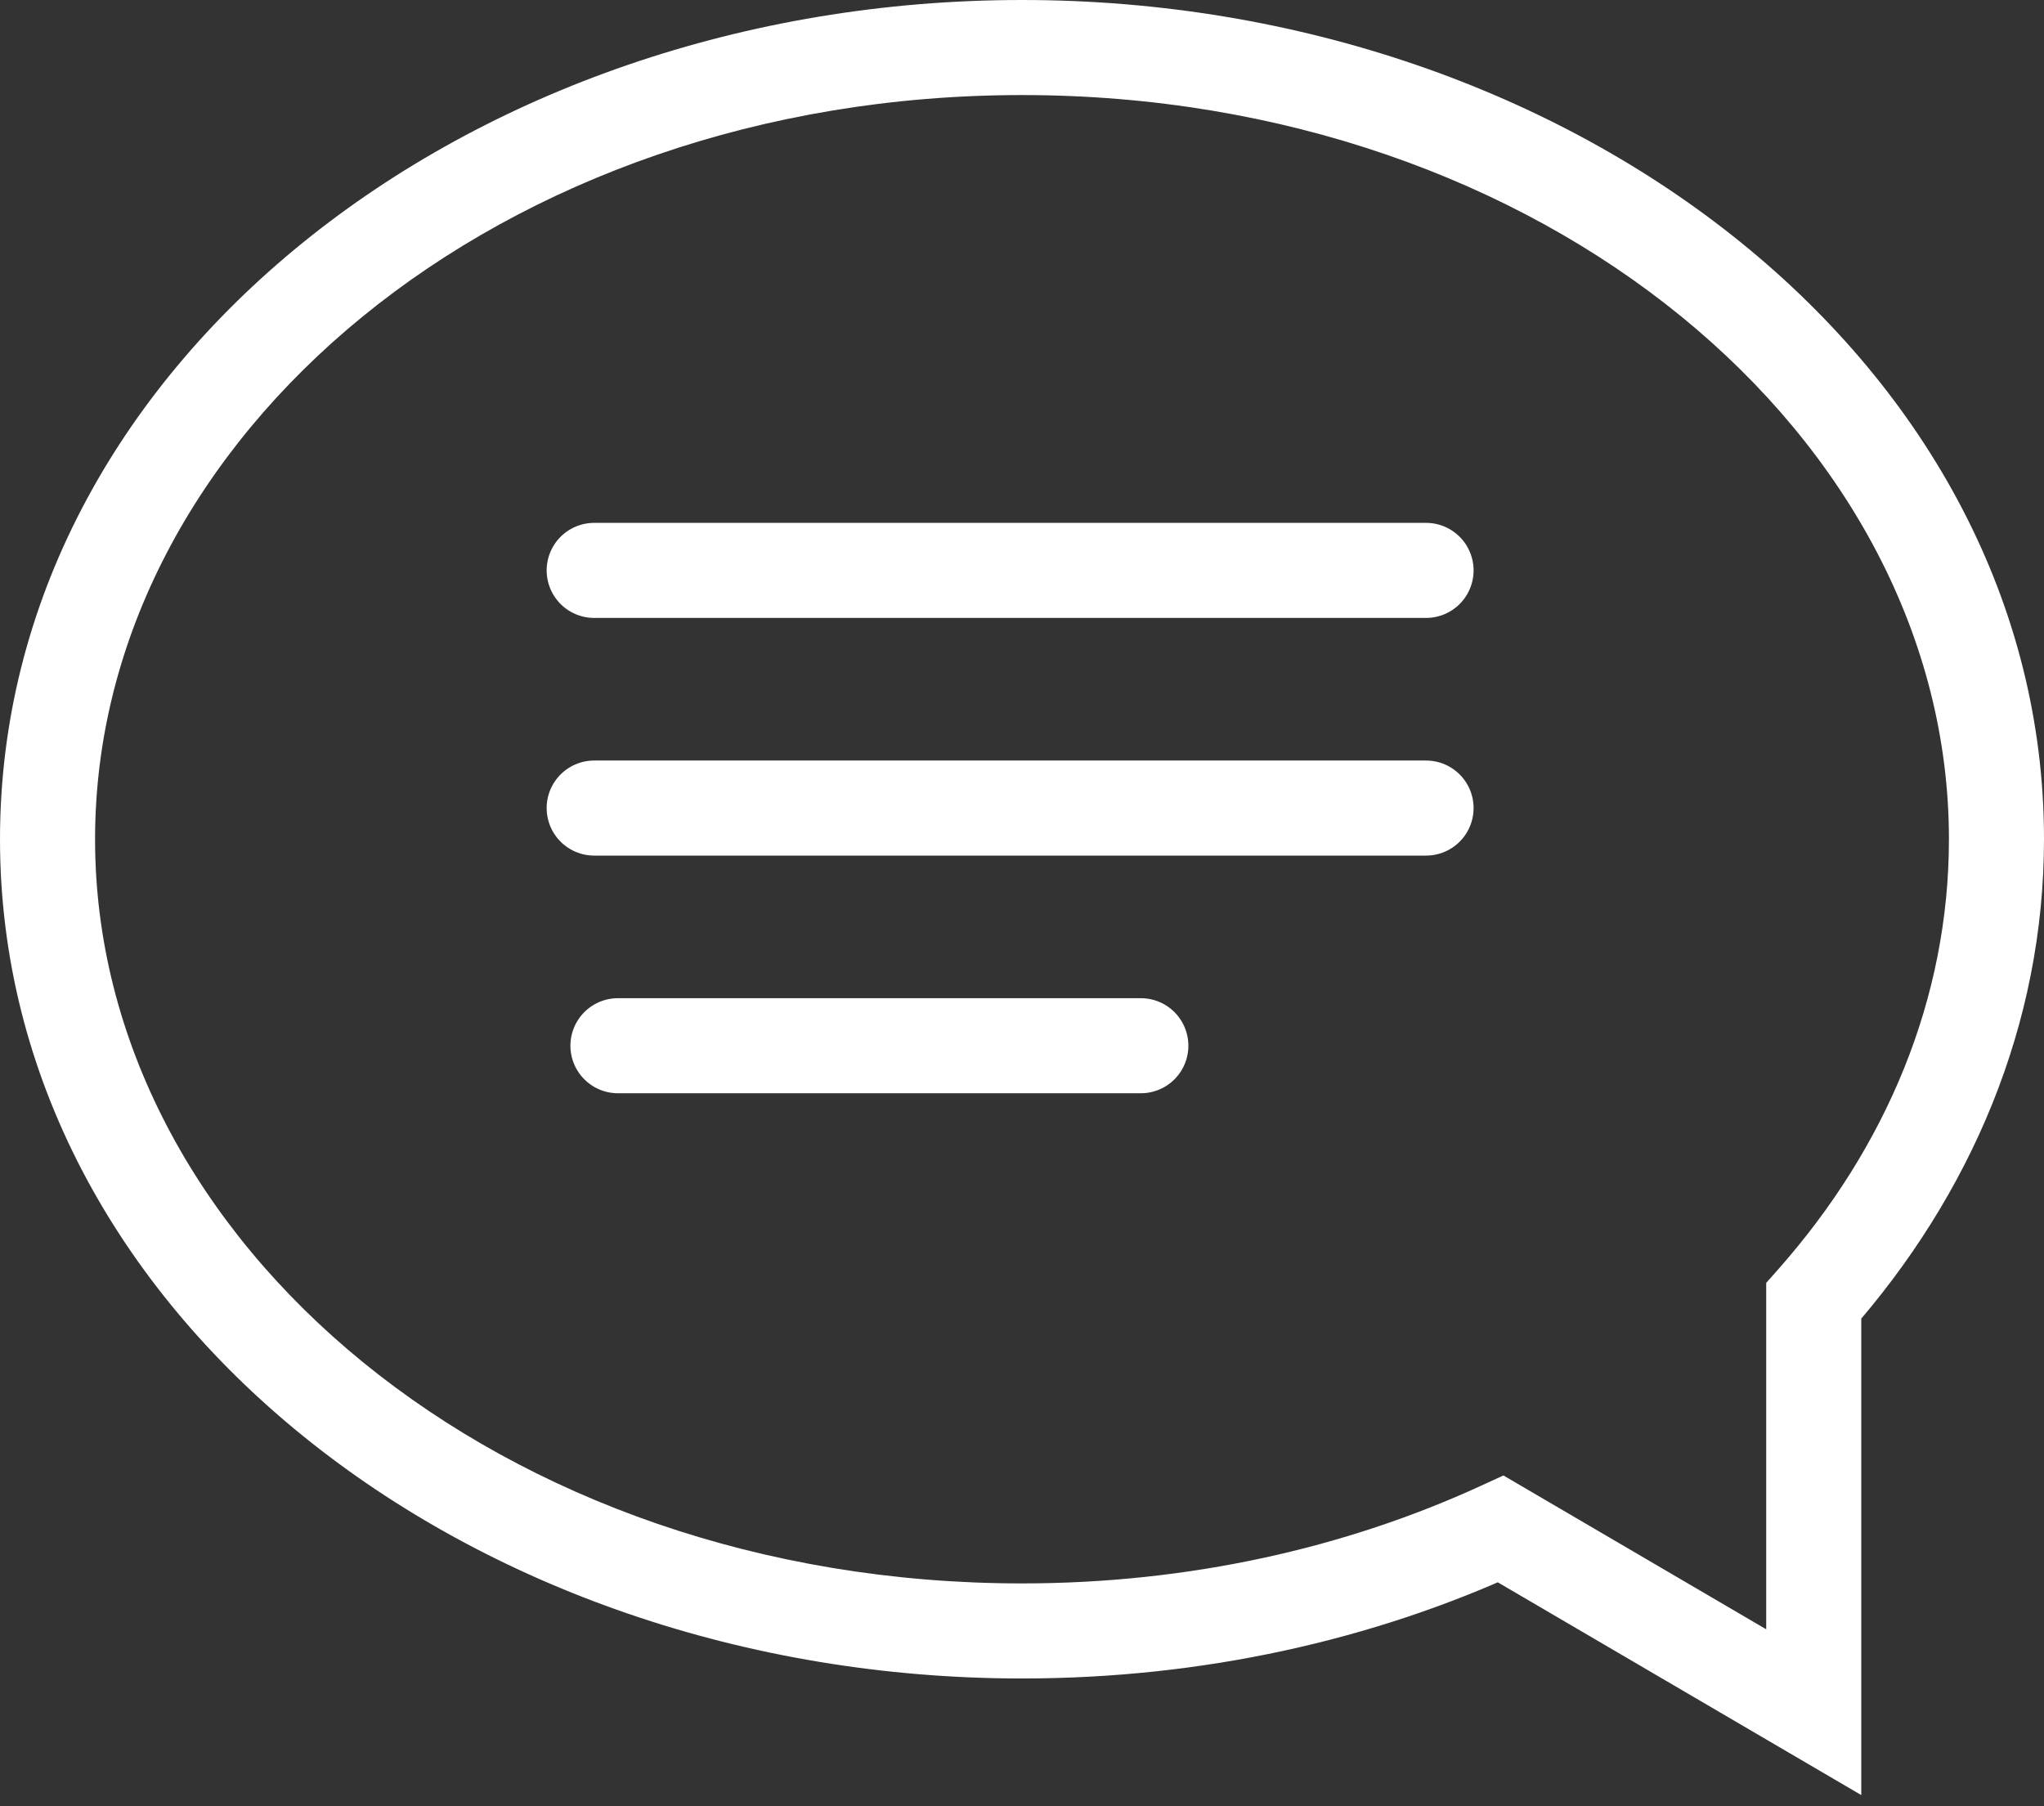
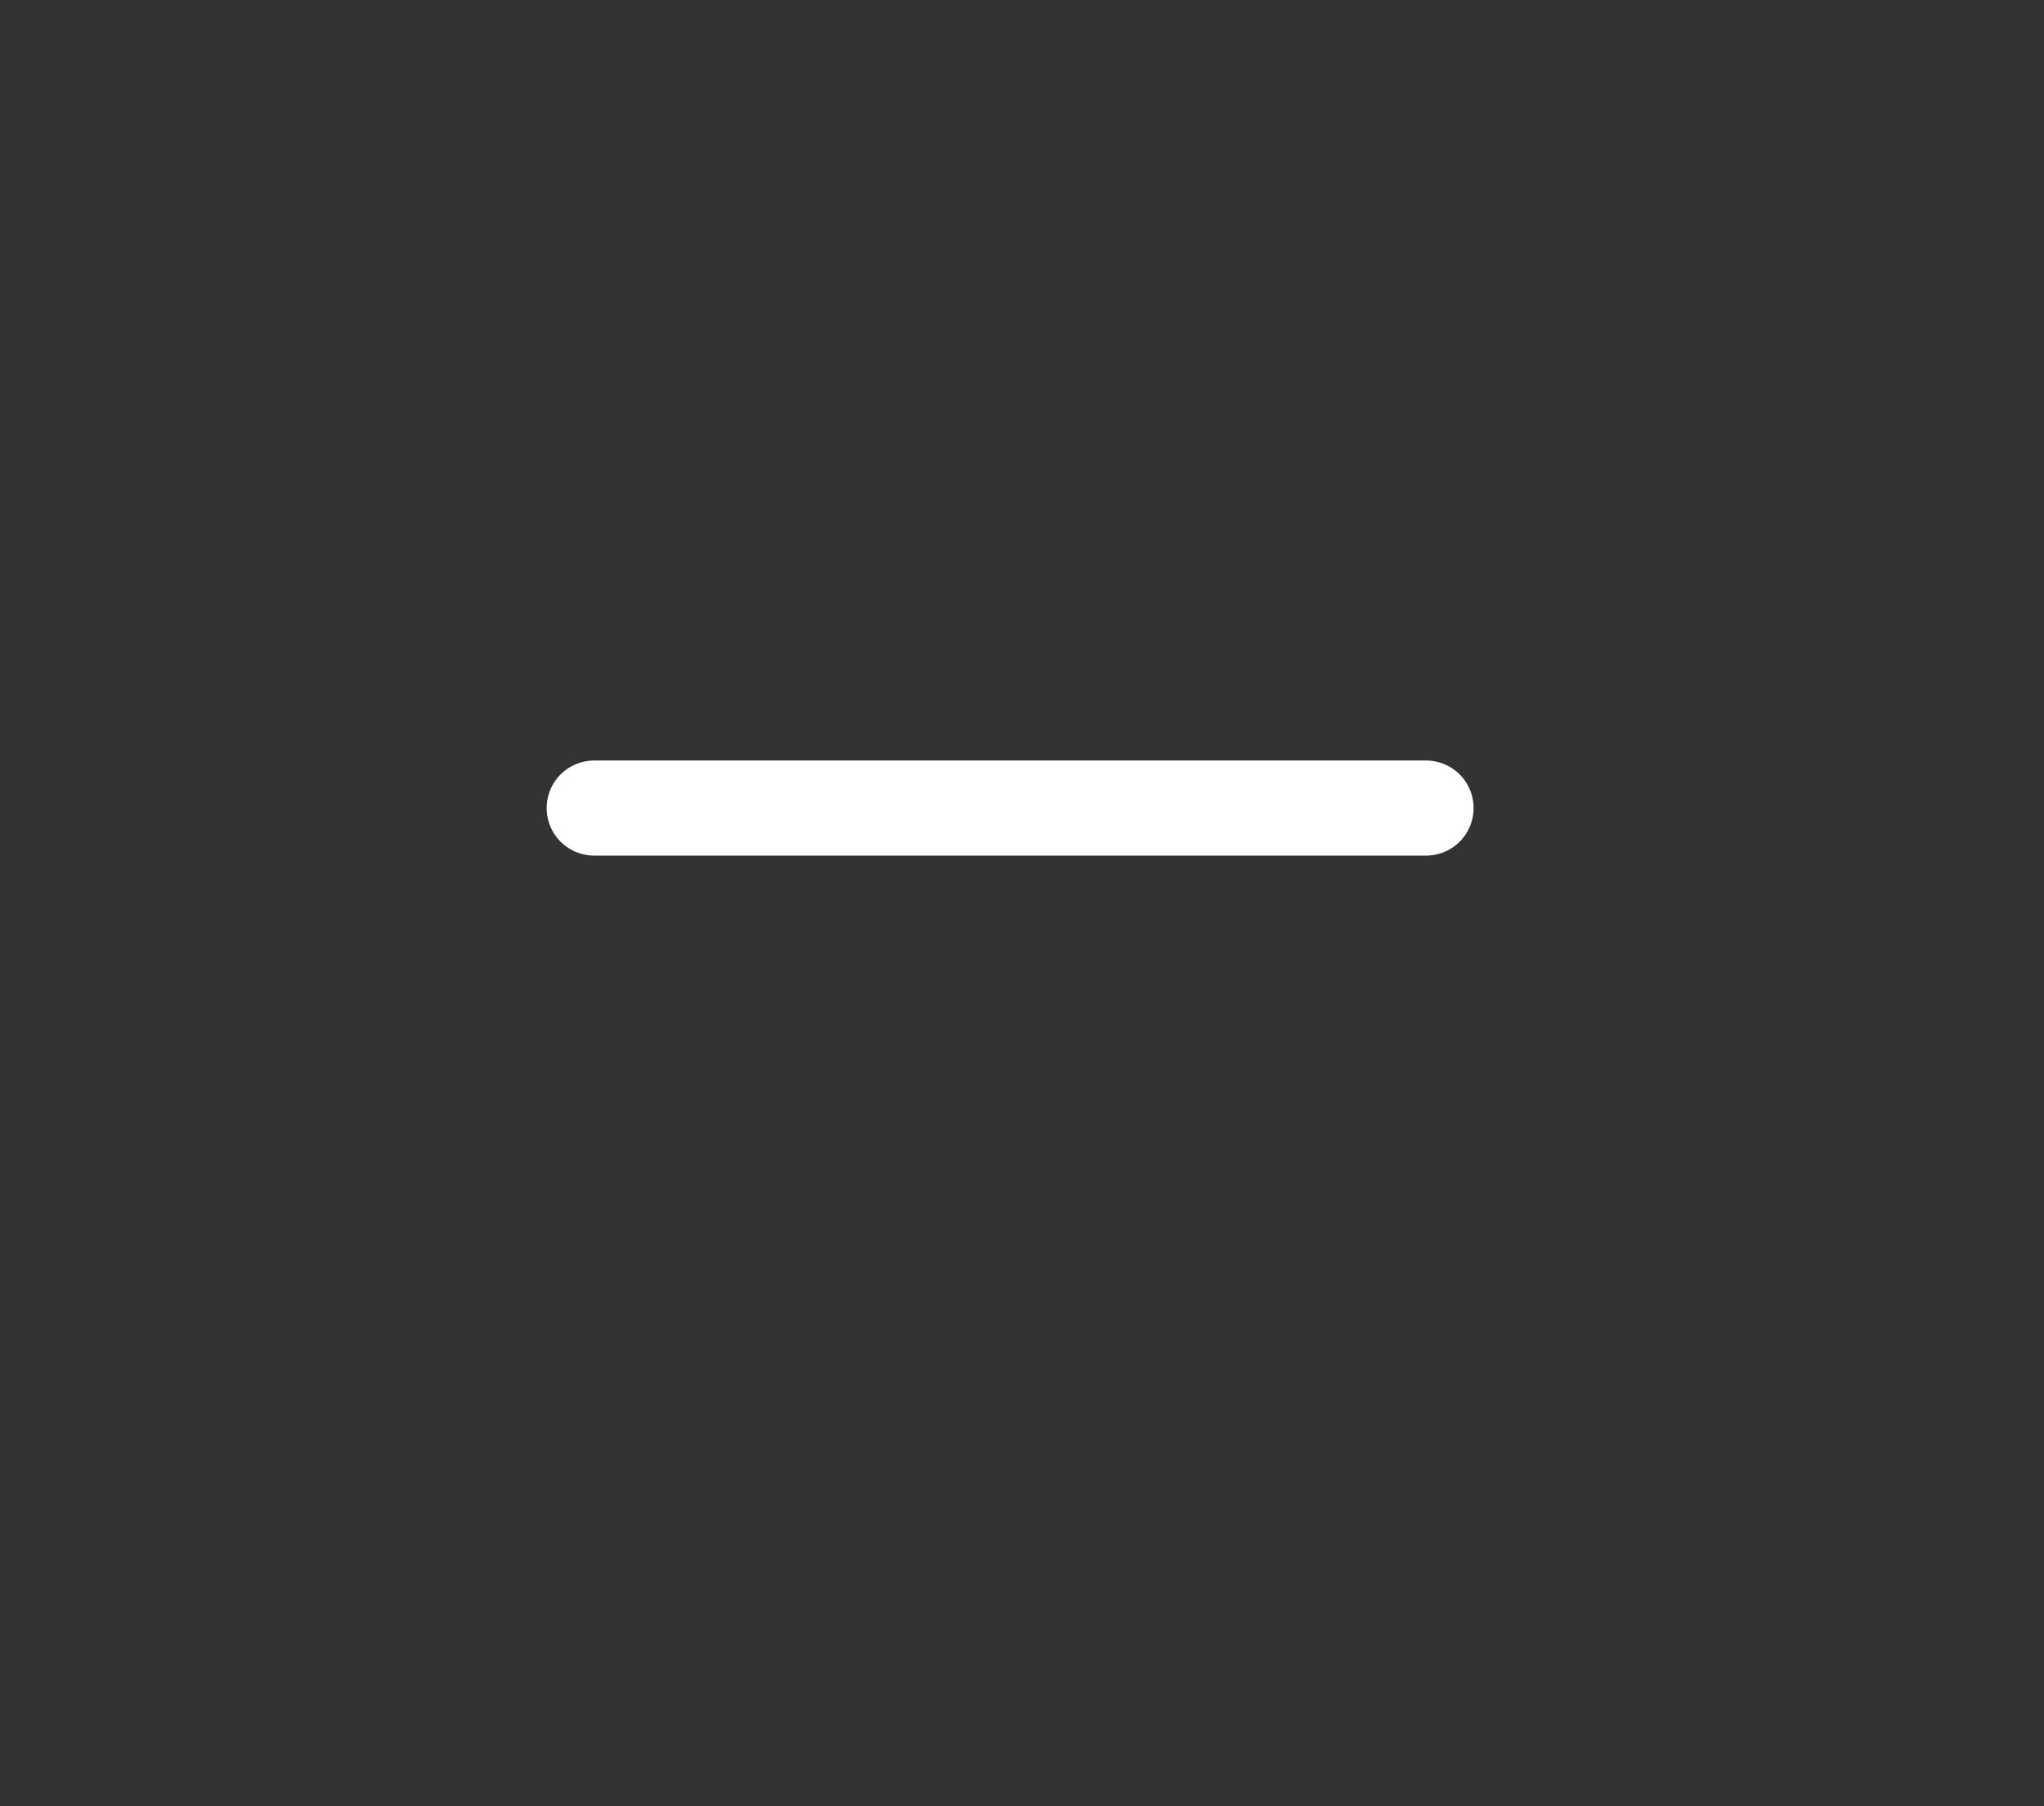
<svg xmlns="http://www.w3.org/2000/svg" width="43" height="38" viewBox="0 0 43 38" fill="none">
  <rect x="0" y="0" width="43" height="38" fill="#333333" stroke="none" />
-   <path d="M38.156 27.368L37.407 26.706L37.156 26.989V27.368H38.156ZM31.572 32.167L32.077 31.304L31.628 31.041L31.155 31.258L31.572 32.167ZM38.156 36.021L37.651 36.884L39.156 37.765V36.021H38.156ZM41 17.656C41 21.007 39.685 24.131 37.407 26.706L38.905 28.031C41.466 25.137 43 21.554 43 17.656H41ZM21.5 2C32.474 2 41 9.194 41 17.656H43C43 7.721 33.17 0 21.5 0V2ZM2 17.656C2 9.194 10.526 2 21.5 2V0C9.83 0 0 7.721 0 17.656H2ZM21.5 33.312C10.526 33.312 2 26.119 2 17.656H0C0 27.591 9.83 35.312 21.5 35.312V33.312ZM31.155 31.258C28.314 32.563 25.02 33.312 21.5 33.312V35.312C25.302 35.312 28.881 34.503 31.99 33.075L31.155 31.258ZM38.661 35.158L32.077 31.304L31.067 33.03L37.651 36.884L38.661 35.158ZM37.156 27.368V36.021H39.156V27.368H37.156Z" fill="white" />
-   <path d="M12.5 12H30" stroke="white" stroke-width="2" stroke-linecap="round" />
  <path d="M12.5 17H30" stroke="white" stroke-width="2" stroke-linecap="round" />
-   <path d="M13 22H24" stroke="white" stroke-width="2" stroke-linecap="round" />
</svg>